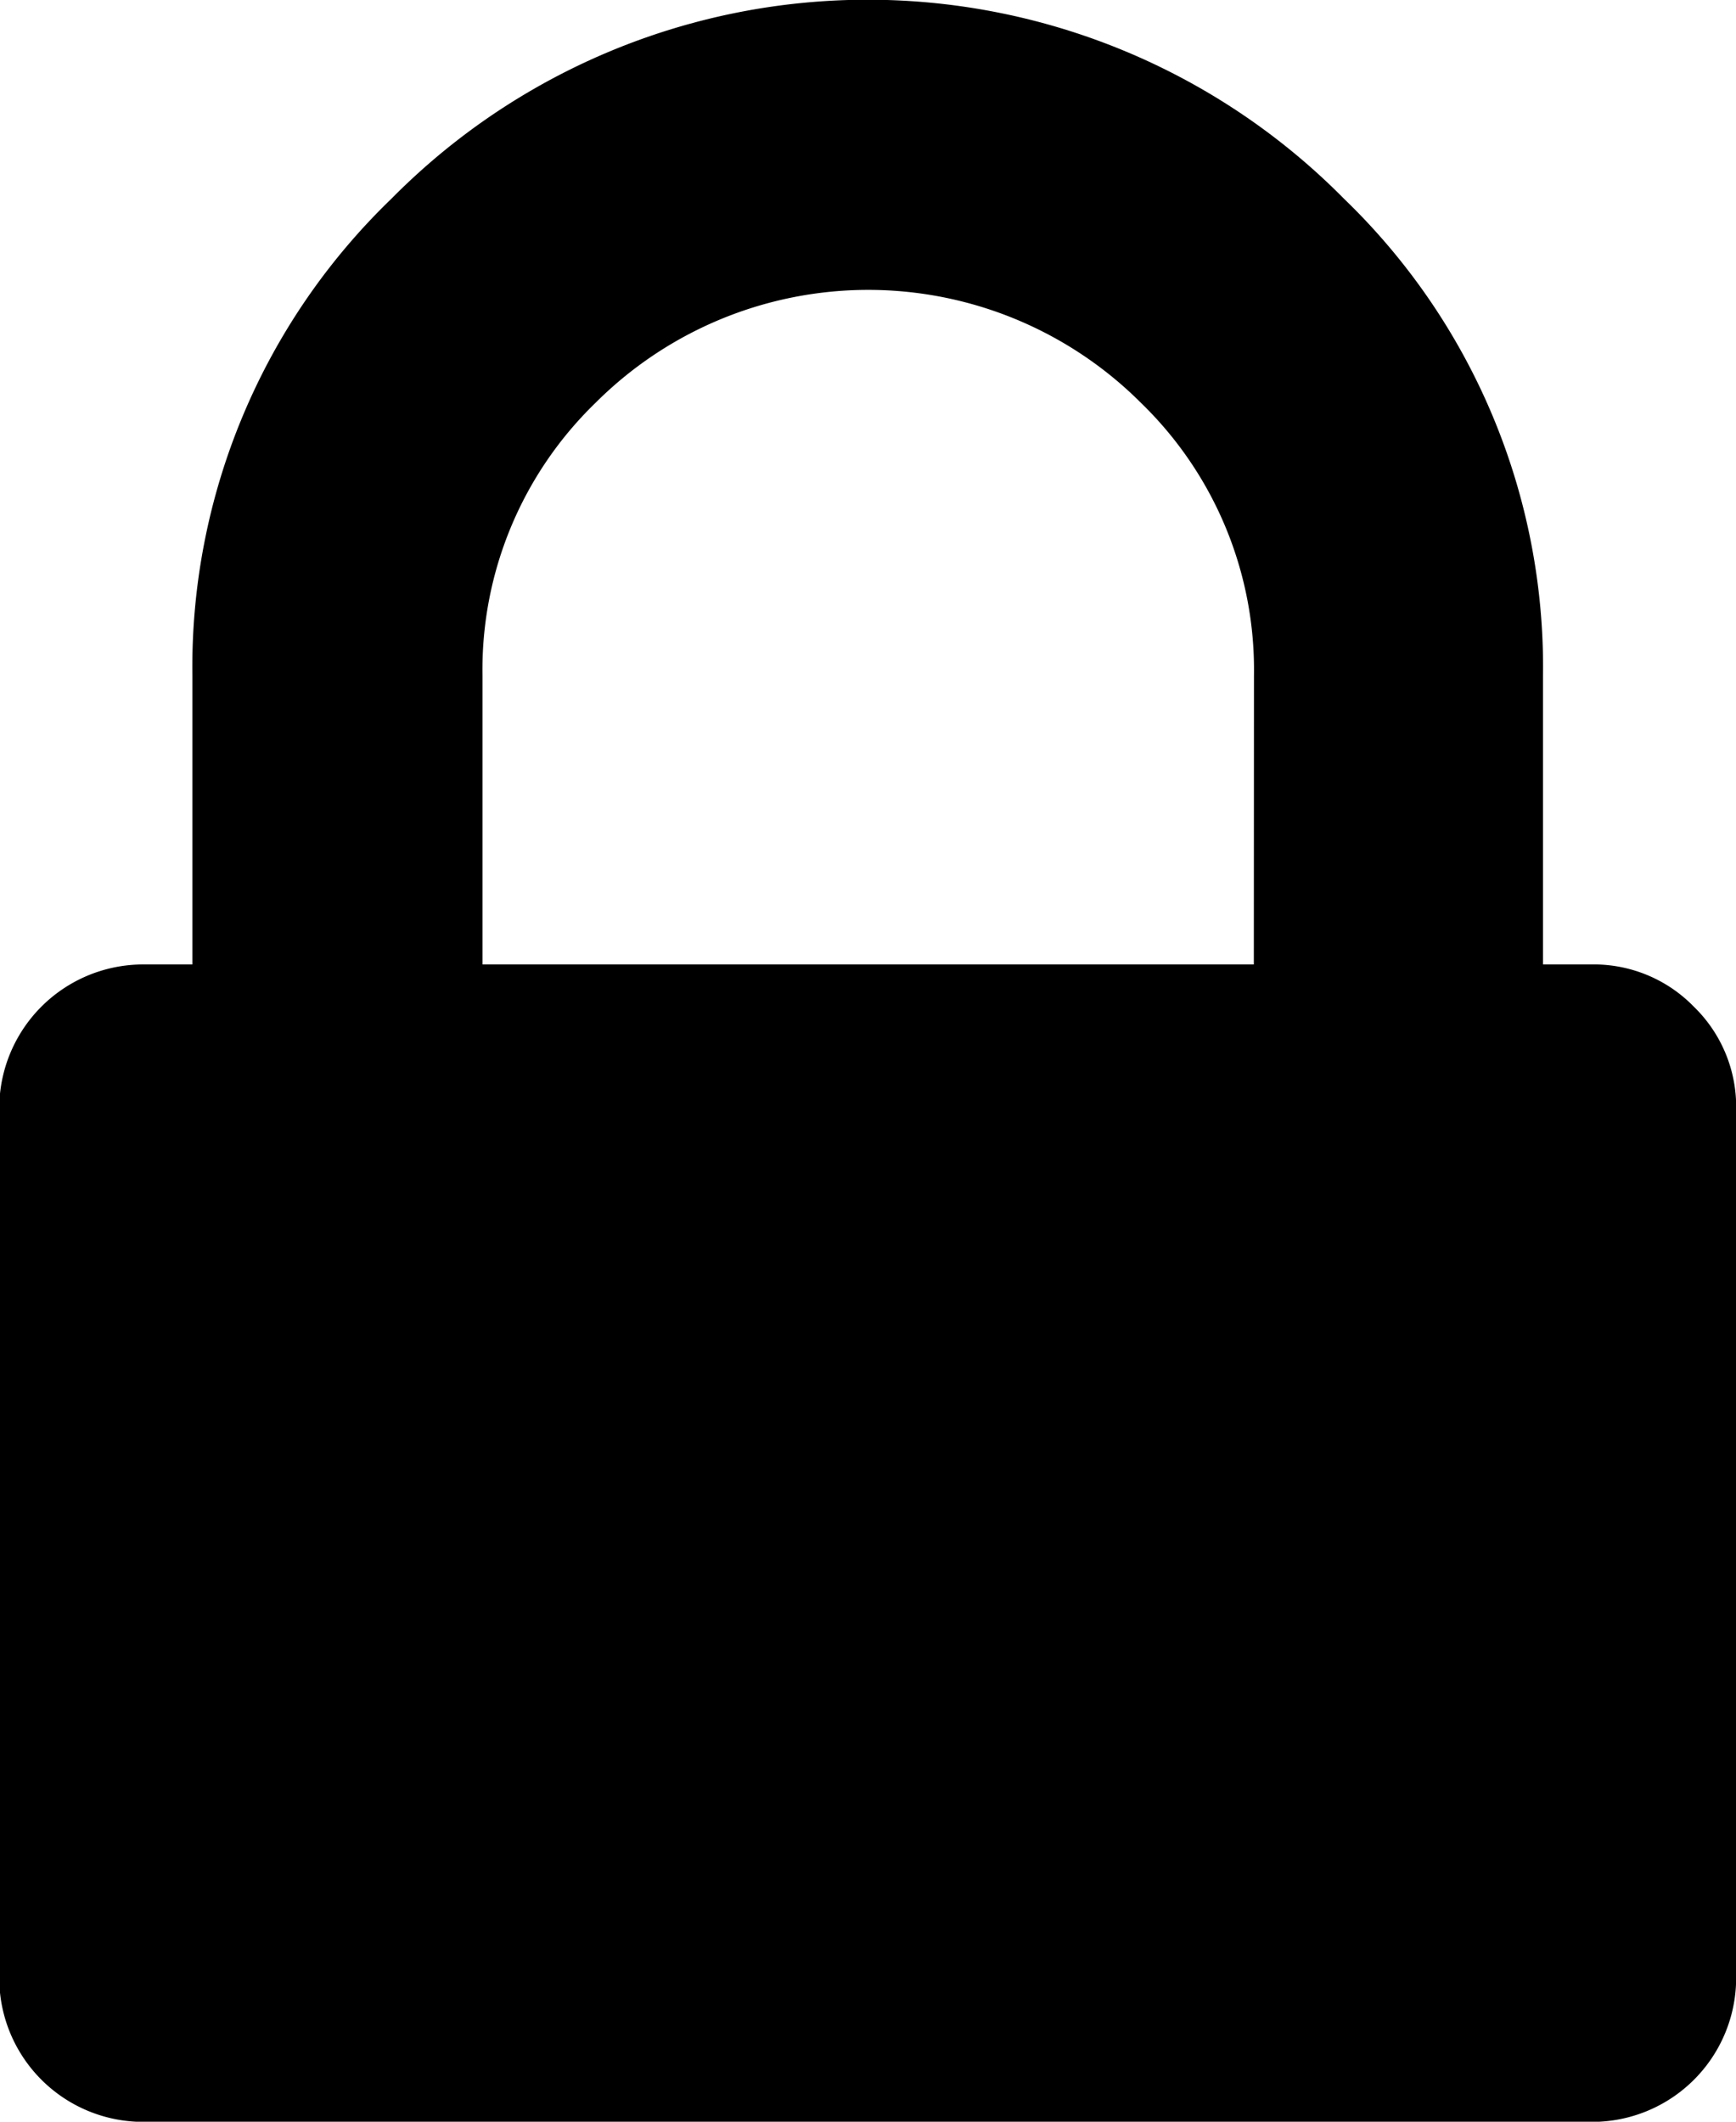
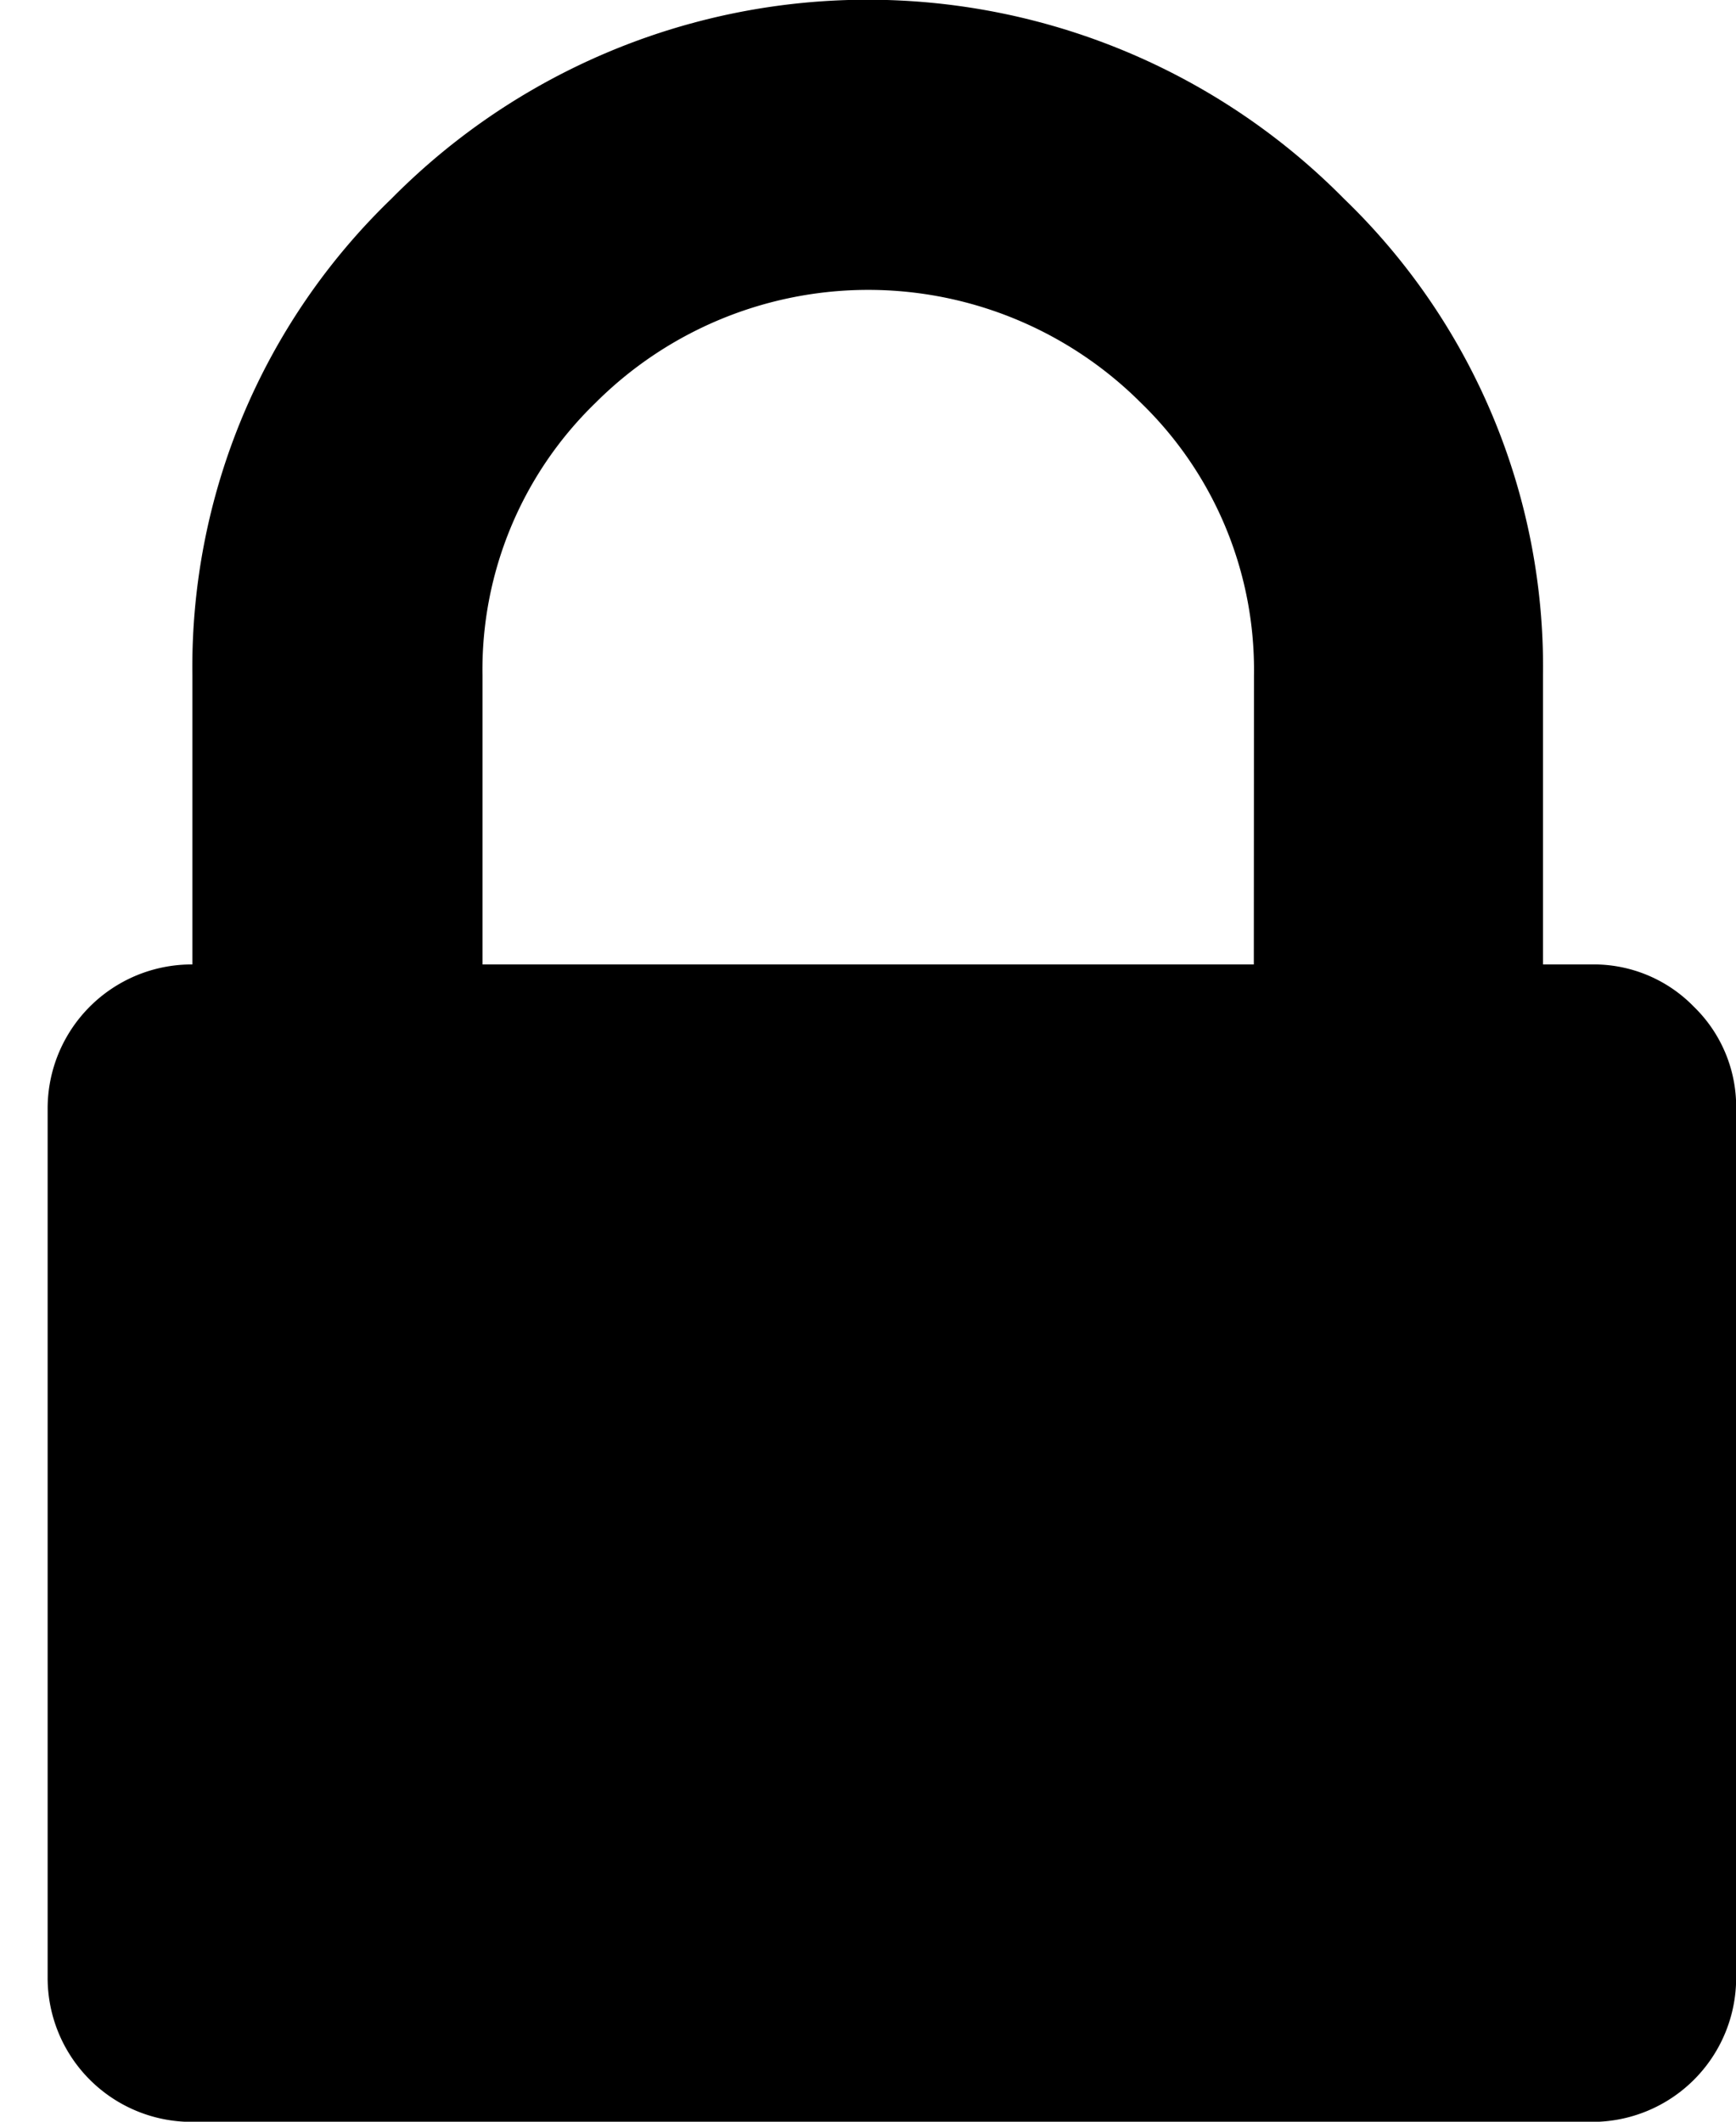
<svg xmlns="http://www.w3.org/2000/svg" width="11.478" height="14.029" viewBox="0 0 11.478 14.029">
  <g id="padlock_1_" data-name="padlock (1)" transform="translate(-36.548)">
-     <path id="Tracé_1464" data-name="Tracé 1464" d="M47.747,6.656a.922.922,0,0,0-.678-.279h-.319V4.464a4.3,4.3,0,0,0-1.315-3.149,4.426,4.426,0,0,0-6.3,0,4.3,4.3,0,0,0-1.315,3.149V6.377H37.5a.952.952,0,0,0-.957.957v5.739a.952.952,0,0,0,.957.957H47.07a.952.952,0,0,0,.957-.957V7.334A.922.922,0,0,0,47.747,6.656Zm-2.909-.279h-5.1V4.464a2.457,2.457,0,0,1,.747-1.8,2.55,2.55,0,0,1,3.607,0,2.458,2.458,0,0,1,.747,1.8Z" transform="translate(0 0)" />
+     <path id="Tracé_1464" data-name="Tracé 1464" d="M47.747,6.656a.922.922,0,0,0-.678-.279h-.319V4.464a4.3,4.3,0,0,0-1.315-3.149,4.426,4.426,0,0,0-6.3,0,4.3,4.3,0,0,0-1.315,3.149V6.377a.952.952,0,0,0-.957.957v5.739a.952.952,0,0,0,.957.957H47.07a.952.952,0,0,0,.957-.957V7.334A.922.922,0,0,0,47.747,6.656Zm-2.909-.279h-5.1V4.464a2.457,2.457,0,0,1,.747-1.8,2.55,2.55,0,0,1,3.607,0,2.458,2.458,0,0,1,.747,1.8Z" transform="translate(0 0)" />
  </g>
</svg>